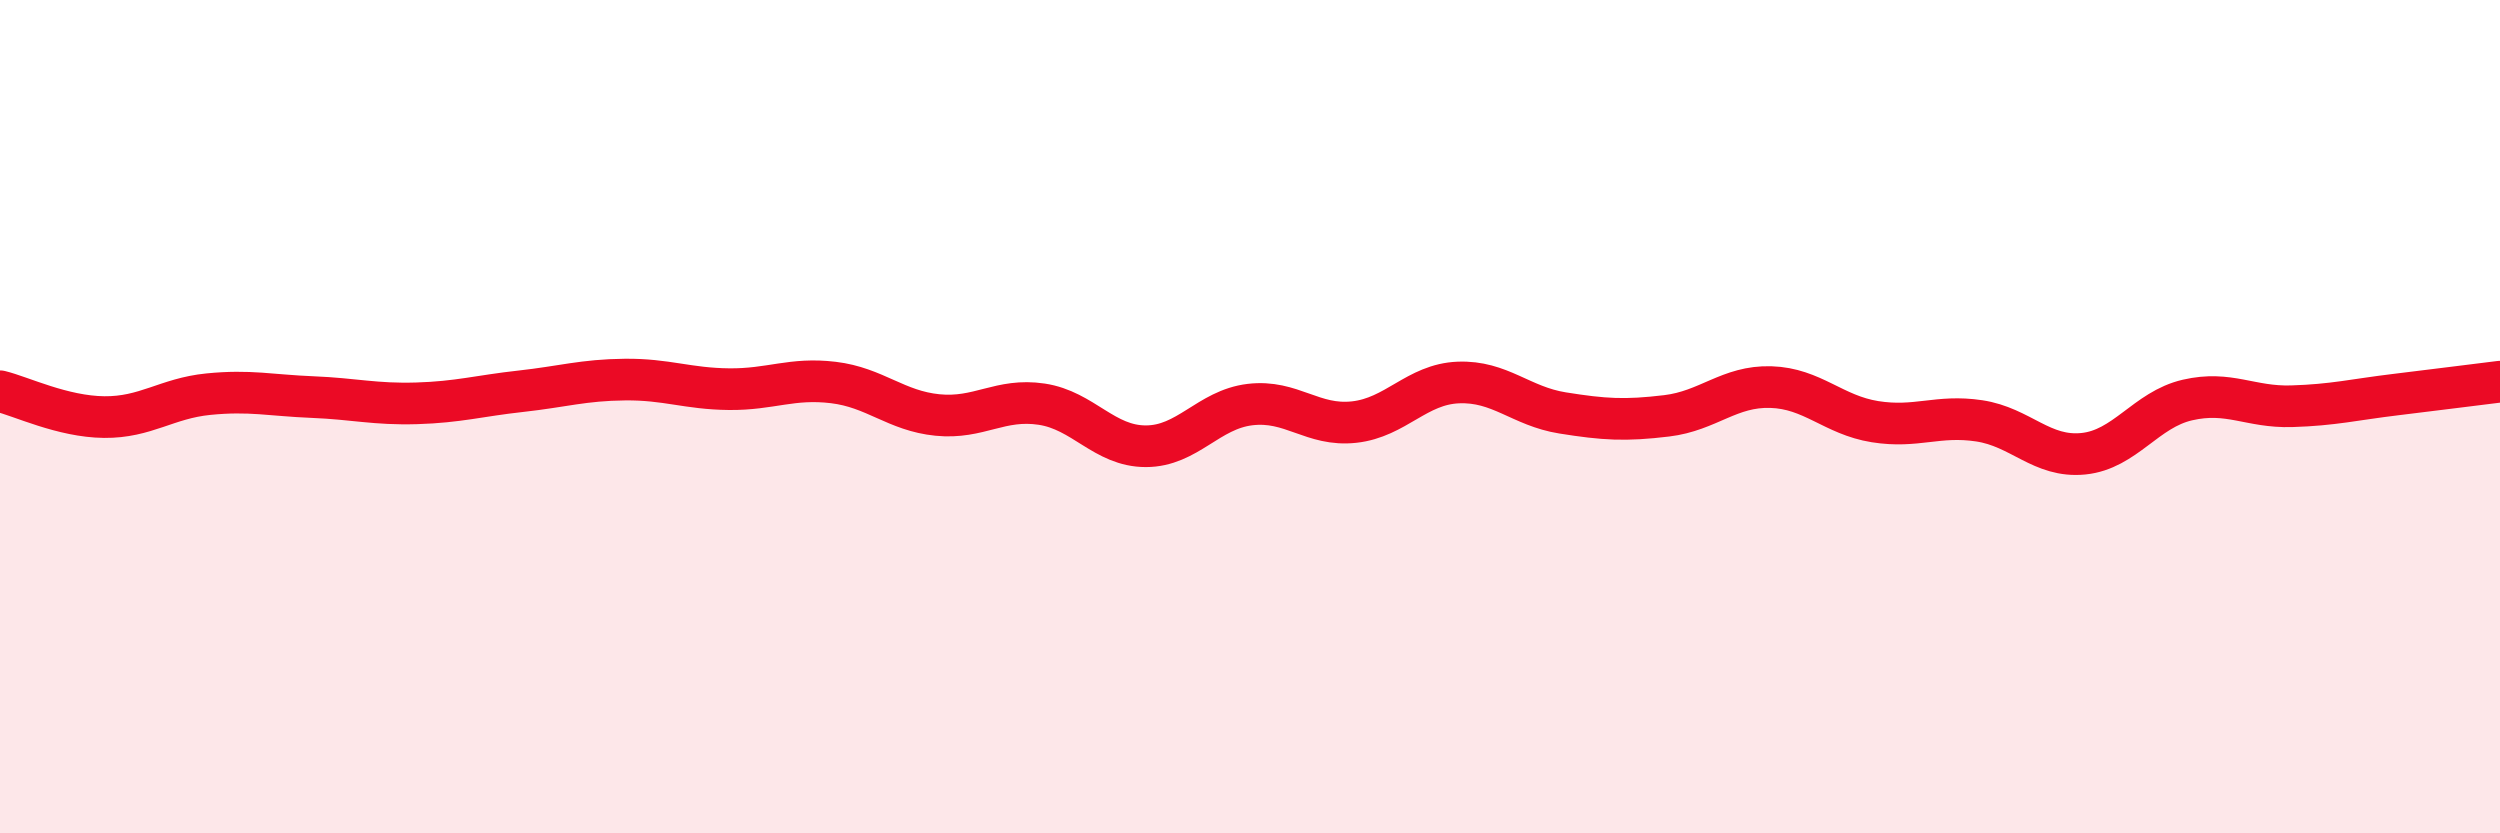
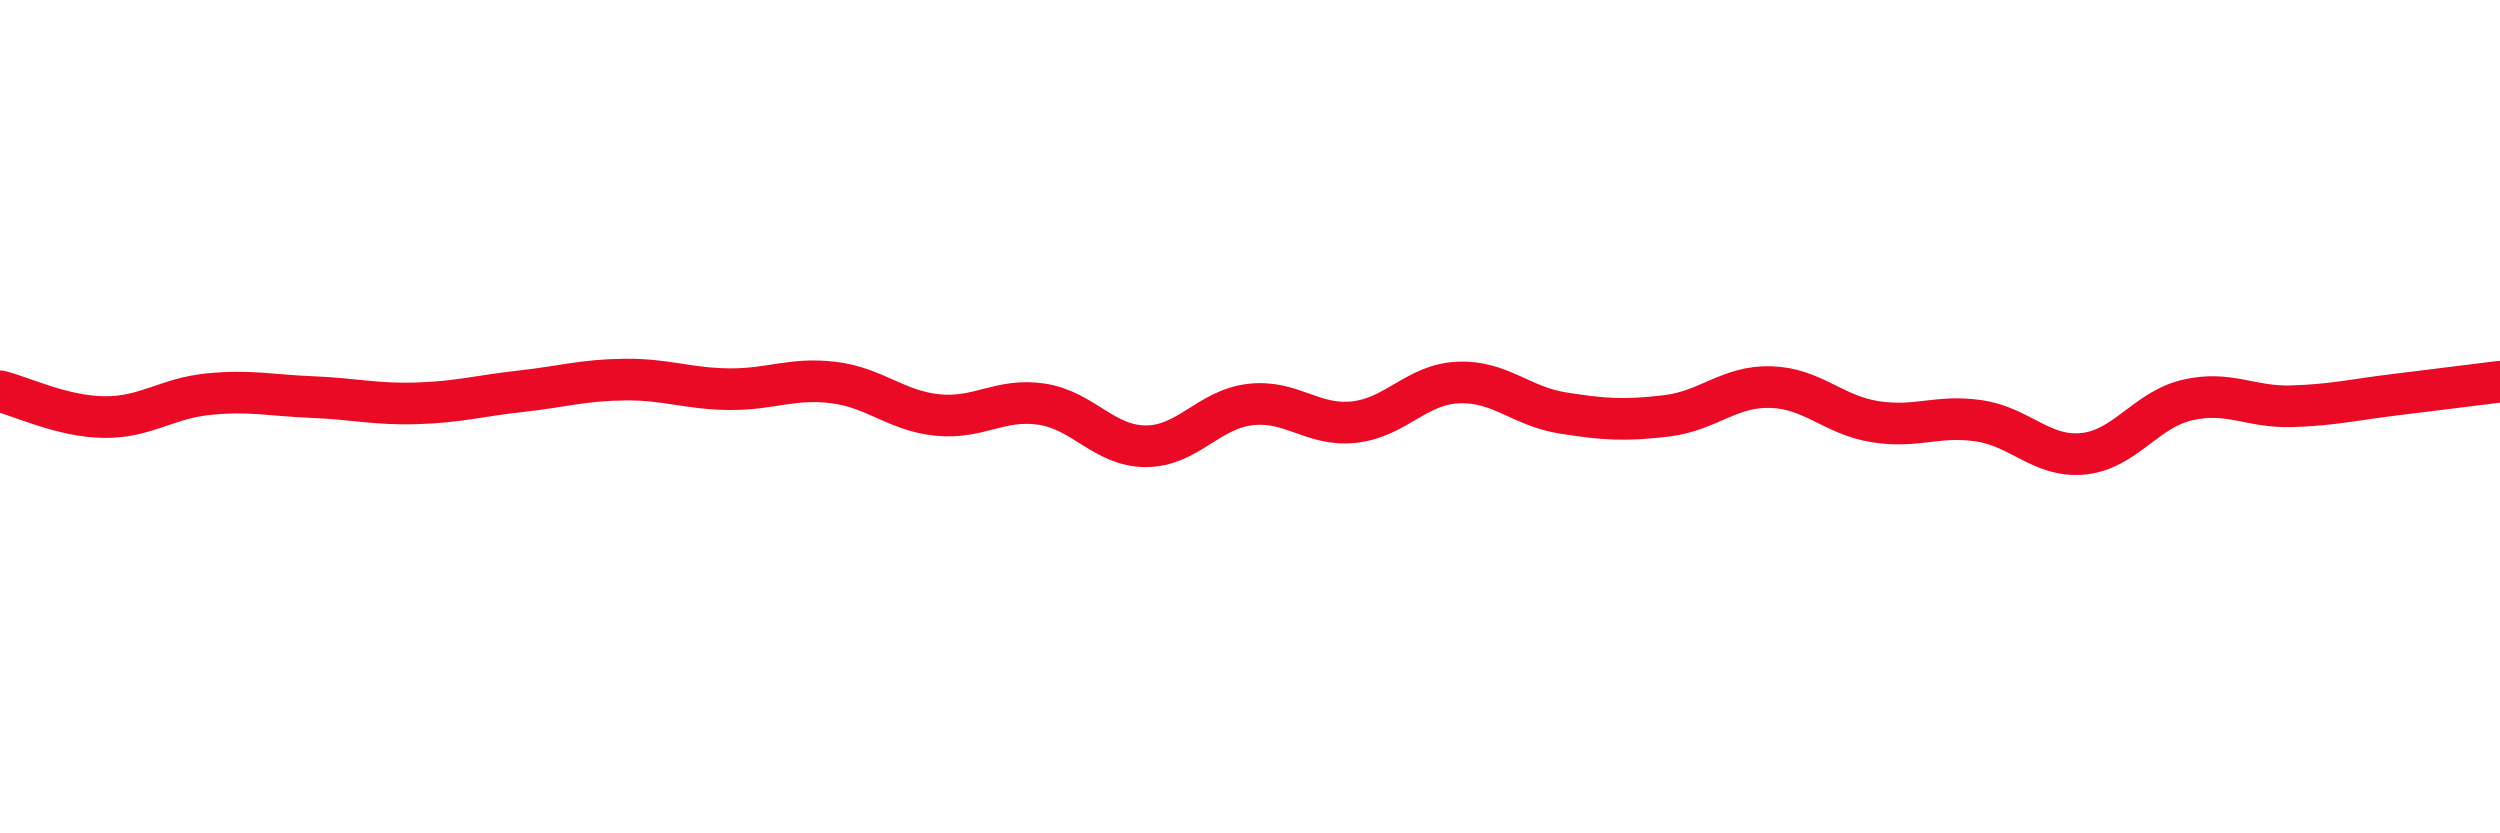
<svg xmlns="http://www.w3.org/2000/svg" width="60" height="20" viewBox="0 0 60 20">
-   <path d="M 0,9.39 C 0.5,9.51 1.5,10 2.5,10.01 C 3.5,10.02 4,9.56 5,9.46 C 6,9.36 6.5,9.49 7.5,9.53 C 8.5,9.57 9,9.71 10,9.68 C 11,9.65 11.5,9.5 12.5,9.39 C 13.5,9.28 14,9.12 15,9.11 C 16,9.1 16.5,9.33 17.5,9.34 C 18.5,9.35 19,9.06 20,9.18 C 21,9.3 21.5,9.86 22.5,9.96 C 23.5,10.06 24,9.55 25,9.7 C 26,9.85 26.5,10.71 27.5,10.71 C 28.5,10.71 29,9.83 30,9.71 C 31,9.59 31.5,10.24 32.5,10.13 C 33.5,10.02 34,9.22 35,9.18 C 36,9.14 36.5,9.75 37.5,9.91 C 38.5,10.07 39,10.1 40,9.98 C 41,9.86 41.5,9.26 42.5,9.29 C 43.5,9.32 44,9.96 45,10.12 C 46,10.28 46.5,9.95 47.5,10.1 C 48.5,10.25 49,10.99 50,10.89 C 51,10.79 51.5,9.83 52.5,9.6 C 53.5,9.37 54,9.78 55,9.75 C 56,9.72 56.5,9.59 57.5,9.47 C 58.5,9.35 59.5,9.22 60,9.16L60 20L0 20Z" fill="#EB0A25" opacity="0.1" stroke-linecap="round" stroke-linejoin="round" />
  <path d="M 0,9.39 C 0.5,9.51 1.5,10 2.5,10.01 C 3.5,10.02 4,9.56 5,9.46 C 6,9.36 6.5,9.49 7.5,9.53 C 8.5,9.57 9,9.71 10,9.68 C 11,9.65 11.5,9.5 12.5,9.39 C 13.5,9.28 14,9.12 15,9.11 C 16,9.1 16.5,9.33 17.5,9.34 C 18.5,9.35 19,9.06 20,9.18 C 21,9.3 21.5,9.86 22.5,9.96 C 23.5,10.06 24,9.55 25,9.7 C 26,9.85 26.5,10.71 27.5,10.71 C 28.5,10.71 29,9.83 30,9.71 C 31,9.59 31.5,10.24 32.5,10.13 C 33.5,10.02 34,9.22 35,9.18 C 36,9.14 36.5,9.75 37.5,9.91 C 38.5,10.07 39,10.1 40,9.98 C 41,9.86 41.5,9.26 42.5,9.29 C 43.5,9.32 44,9.96 45,10.12 C 46,10.28 46.5,9.95 47.5,10.1 C 48.5,10.25 49,10.99 50,10.89 C 51,10.79 51.5,9.83 52.5,9.6 C 53.5,9.37 54,9.78 55,9.75 C 56,9.72 56.5,9.59 57.5,9.47 C 58.5,9.35 59.5,9.22 60,9.16" stroke="#EB0A25" stroke-width="1" fill="none" stroke-linecap="round" stroke-linejoin="round" />
</svg>